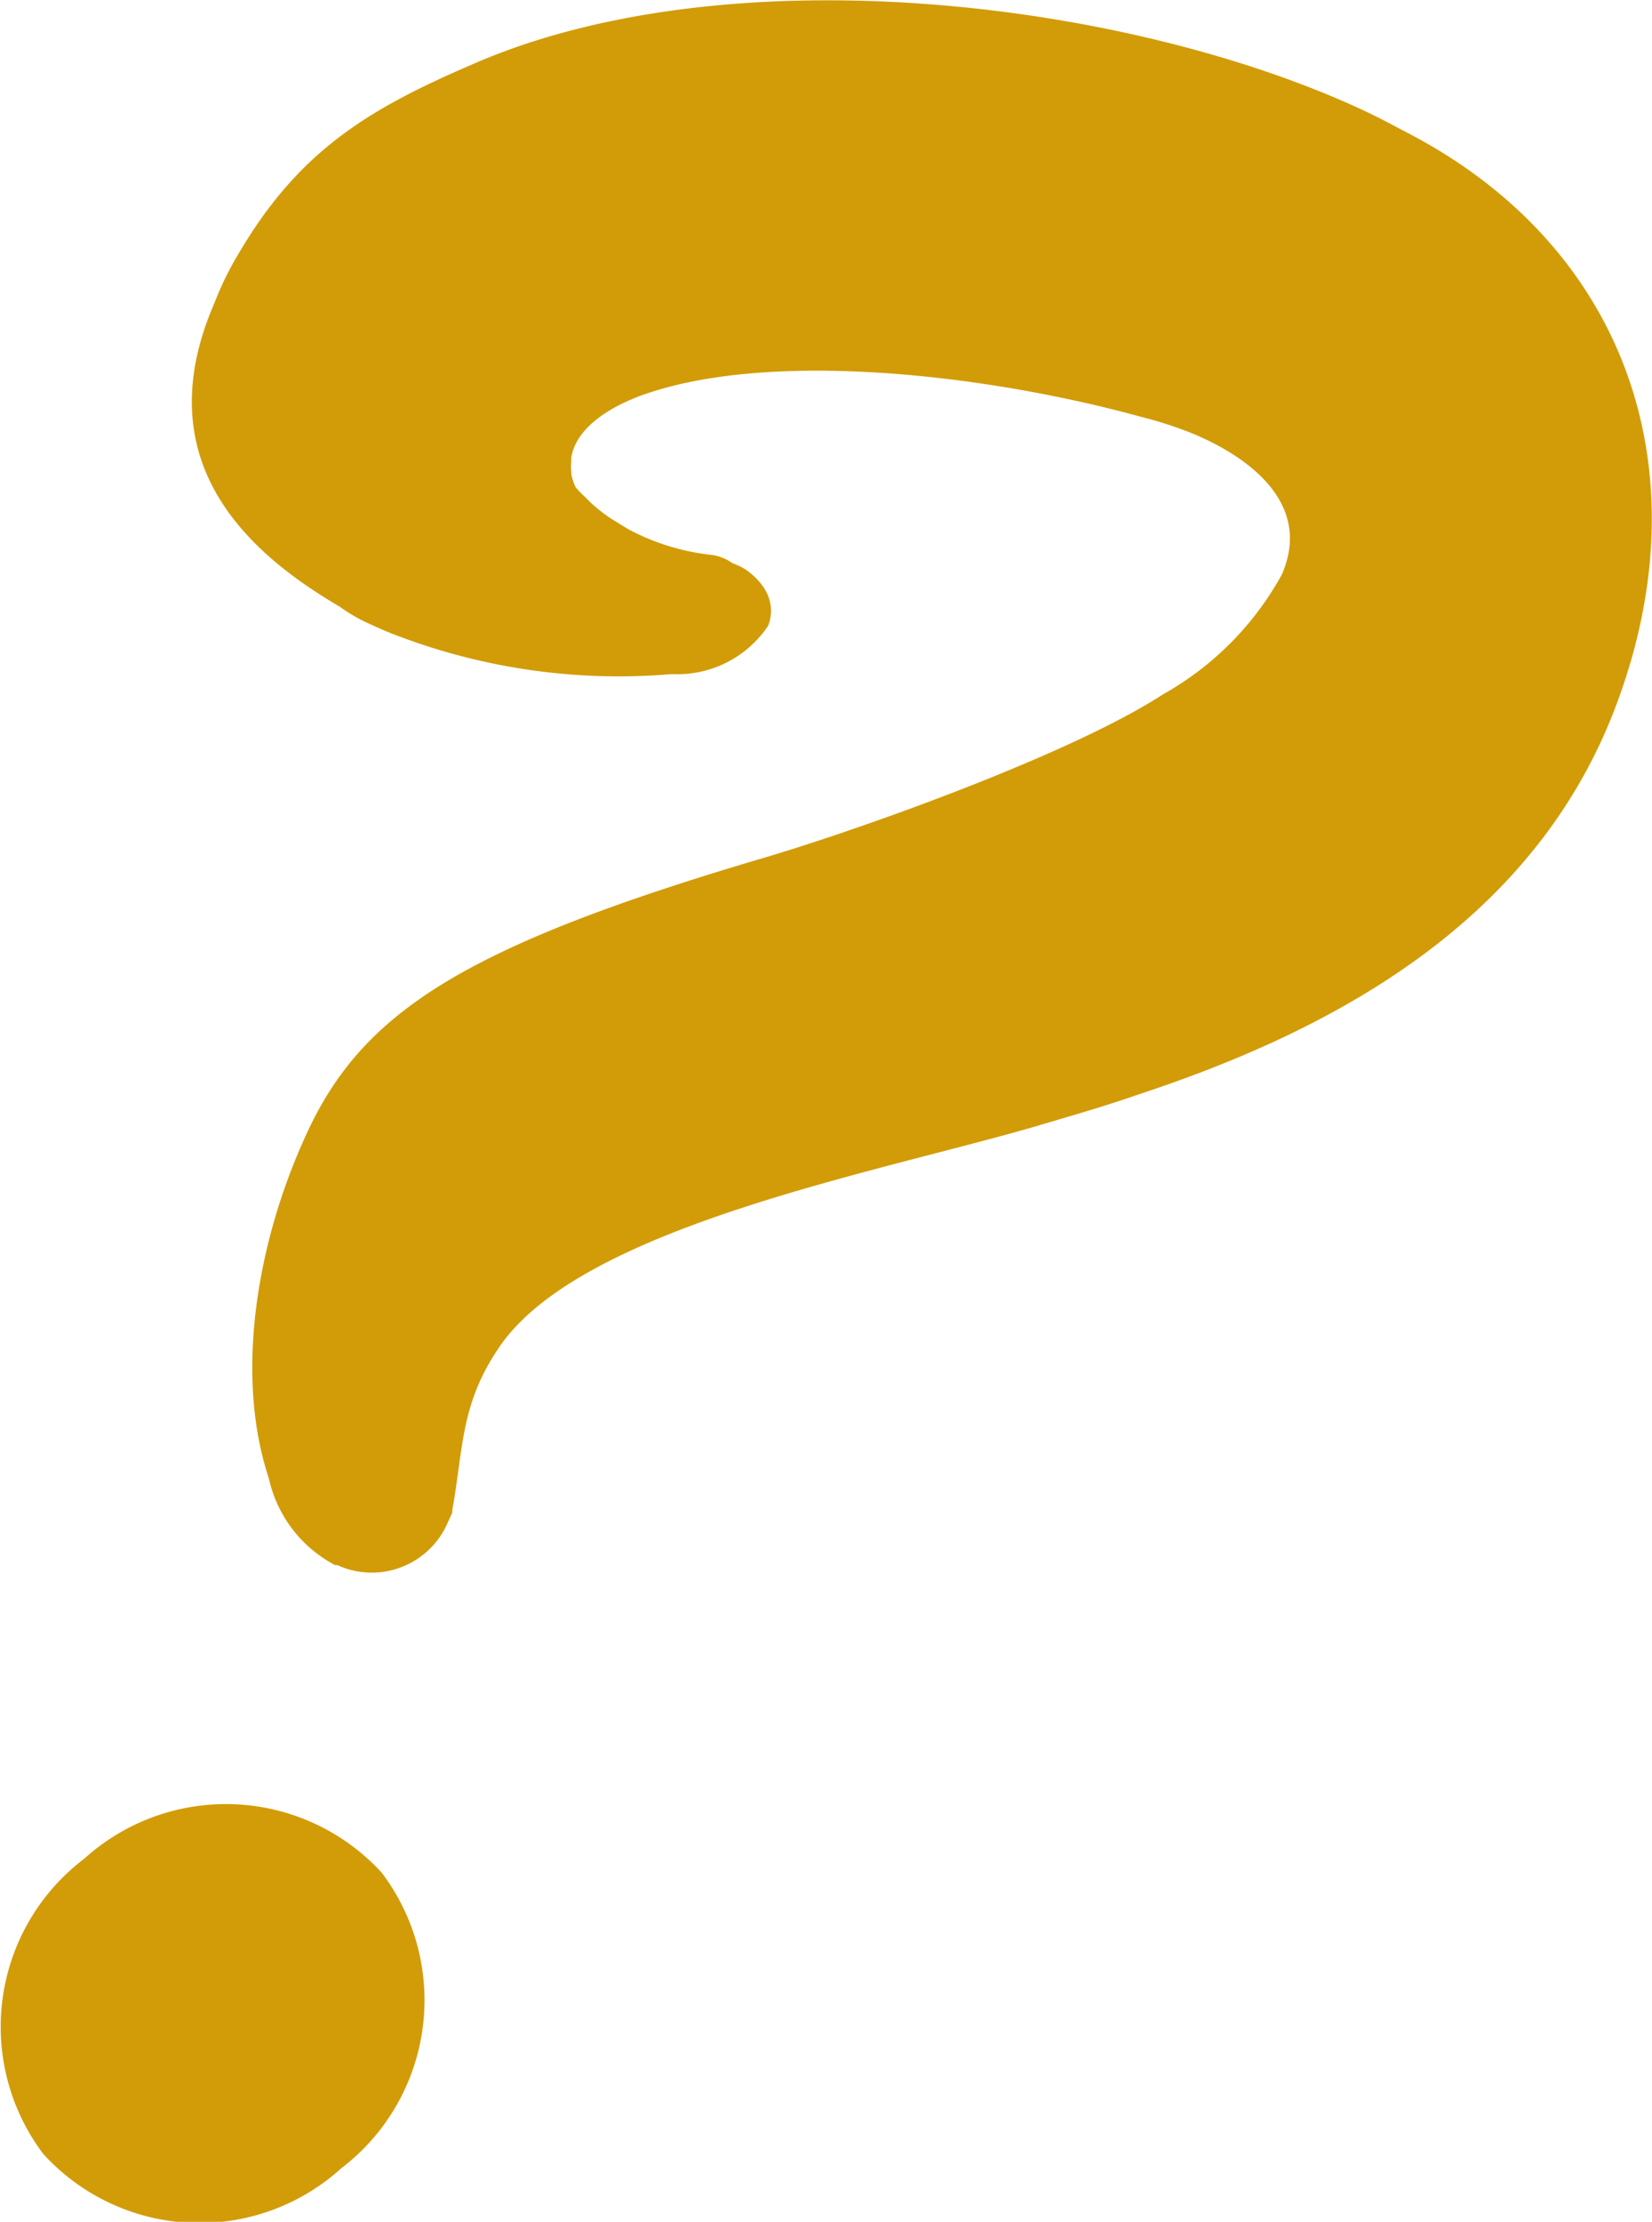
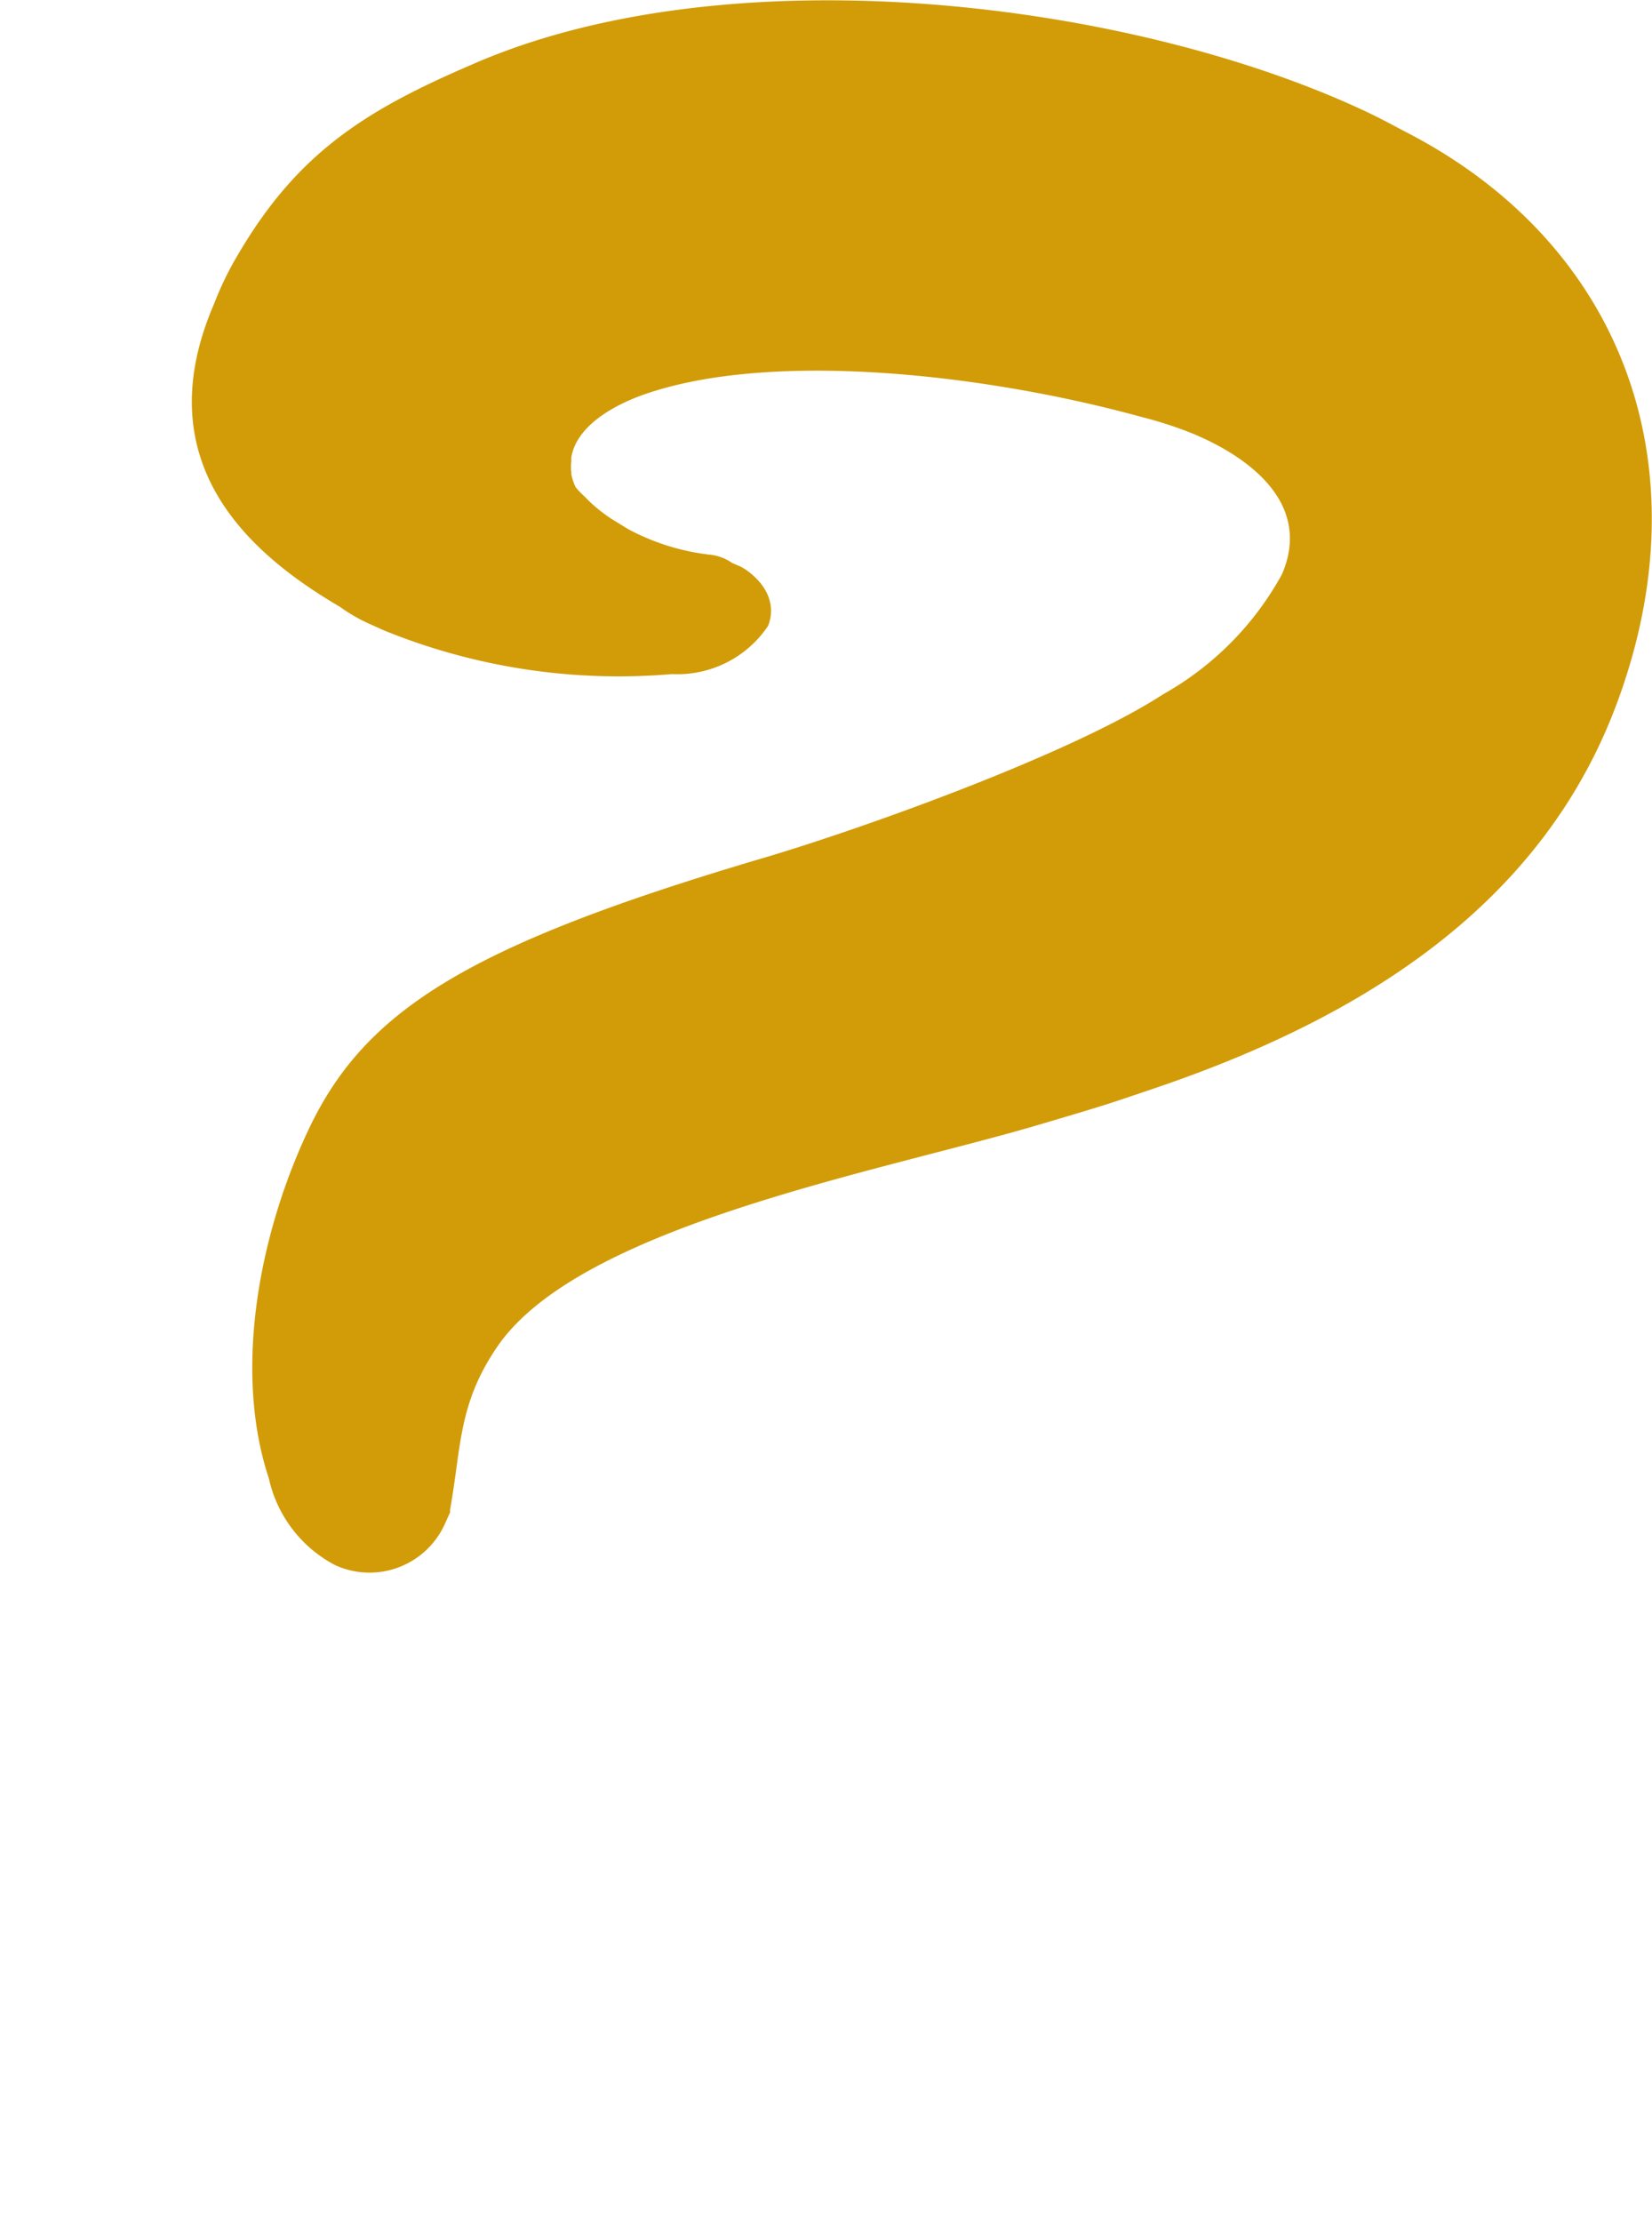
<svg xmlns="http://www.w3.org/2000/svg" viewBox="0 0 43.57 58.57">
  <defs>
    <style>.cls-1{fill:#d29c08;}</style>
  </defs>
  <g id="レイヤー_2" data-name="レイヤー 2">
    <g id="_1" data-name="1">
-       <path class="cls-1" d="M42.67,18.47c2.29-6.24.1-12.07-5.61-15-.36-.19-.73-.39-1.12-.57C29.7,0,19.2-1.26,12.45,1.7,9.68,2.89,7.87,4,6.29,6.69A8.39,8.39,0,0,0,5.65,8c-1.84,4.25,1,6.64,3.32,8a4.36,4.36,0,0,0,.76.44l.4.18a16.42,16.42,0,0,0,7.59,1.15,2.88,2.88,0,0,0,2.53-1.26c.09-.19.29-.88-.59-1.5l-.12-.07-.23-.1a1.29,1.29,0,0,0-.52-.21,6,6,0,0,1-2.22-.68l-.31-.19a3.88,3.88,0,0,1-.58-.42,3.07,3.07,0,0,1-.26-.25,1.88,1.88,0,0,1-.24-.25,1.42,1.42,0,0,1-.11-.33.43.43,0,0,1,0-.05,1.09,1.09,0,0,1,0-.31.36.36,0,0,1,0-.1c.11-.66.78-1.21,1.75-1.59,3.31-1.25,9.06-.63,13.28.53a10.43,10.43,0,0,1,1.43.47l.2.09c1.13.52,2.9,1.69,2.08,3.59a8.07,8.07,0,0,1-3.13,3.16c-2.49,1.62-8.23,3.65-10.76,4.38-7.69,2.29-10.36,4-11.83,7.2-1.29,2.78-1.92,6.32-1,9.09a3.41,3.41,0,0,0,1.75,2.29l.06,0a2.18,2.18,0,0,0,2.89-1.08l.14-.31V39.8c.3-1.66.21-2.8,1.26-4.32,2.17-3.13,9.86-4.55,14.1-5.78.95-.28,1.73-.51,2.27-.69l.83-.28C35.69,26.93,40.65,24,42.67,18.47Z" />
-       <path class="cls-1" d="M10.07,49.37A5.57,5.57,0,0,0,2.22,49a5.56,5.56,0,0,0-1.08,7.78A5.57,5.57,0,0,0,9,57.16,5.57,5.57,0,0,0,10.07,49.37Z" />
+       <path class="cls-1" d="M42.67,18.47c2.29-6.24.1-12.07-5.61-15-.36-.19-.73-.39-1.12-.57C29.7,0,19.2-1.26,12.45,1.7,9.68,2.89,7.87,4,6.29,6.69A8.39,8.39,0,0,0,5.65,8c-1.84,4.25,1,6.64,3.32,8a4.36,4.36,0,0,0,.76.44l.4.18a16.42,16.42,0,0,0,7.59,1.15,2.88,2.88,0,0,0,2.53-1.26c.09-.19.29-.88-.59-1.5l-.12-.07-.23-.1a1.29,1.29,0,0,0-.52-.21,6,6,0,0,1-2.22-.68l-.31-.19a3.88,3.88,0,0,1-.58-.42,3.07,3.07,0,0,1-.26-.25,1.88,1.88,0,0,1-.24-.25,1.42,1.42,0,0,1-.11-.33.43.43,0,0,1,0-.05,1.09,1.09,0,0,1,0-.31.36.36,0,0,1,0-.1c.11-.66.78-1.21,1.75-1.59,3.31-1.25,9.06-.63,13.28.53a10.43,10.43,0,0,1,1.43.47l.2.09c1.13.52,2.9,1.69,2.08,3.59a8.07,8.07,0,0,1-3.13,3.16c-2.49,1.62-8.23,3.65-10.76,4.38-7.69,2.29-10.36,4-11.83,7.2-1.29,2.78-1.92,6.32-1,9.09a3.41,3.41,0,0,0,1.75,2.29a2.18,2.18,0,0,0,2.89-1.08l.14-.31V39.8c.3-1.66.21-2.8,1.26-4.32,2.17-3.13,9.86-4.55,14.1-5.78.95-.28,1.73-.51,2.27-.69l.83-.28C35.69,26.93,40.65,24,42.67,18.47Z" />
    </g>
  </g>
</svg>